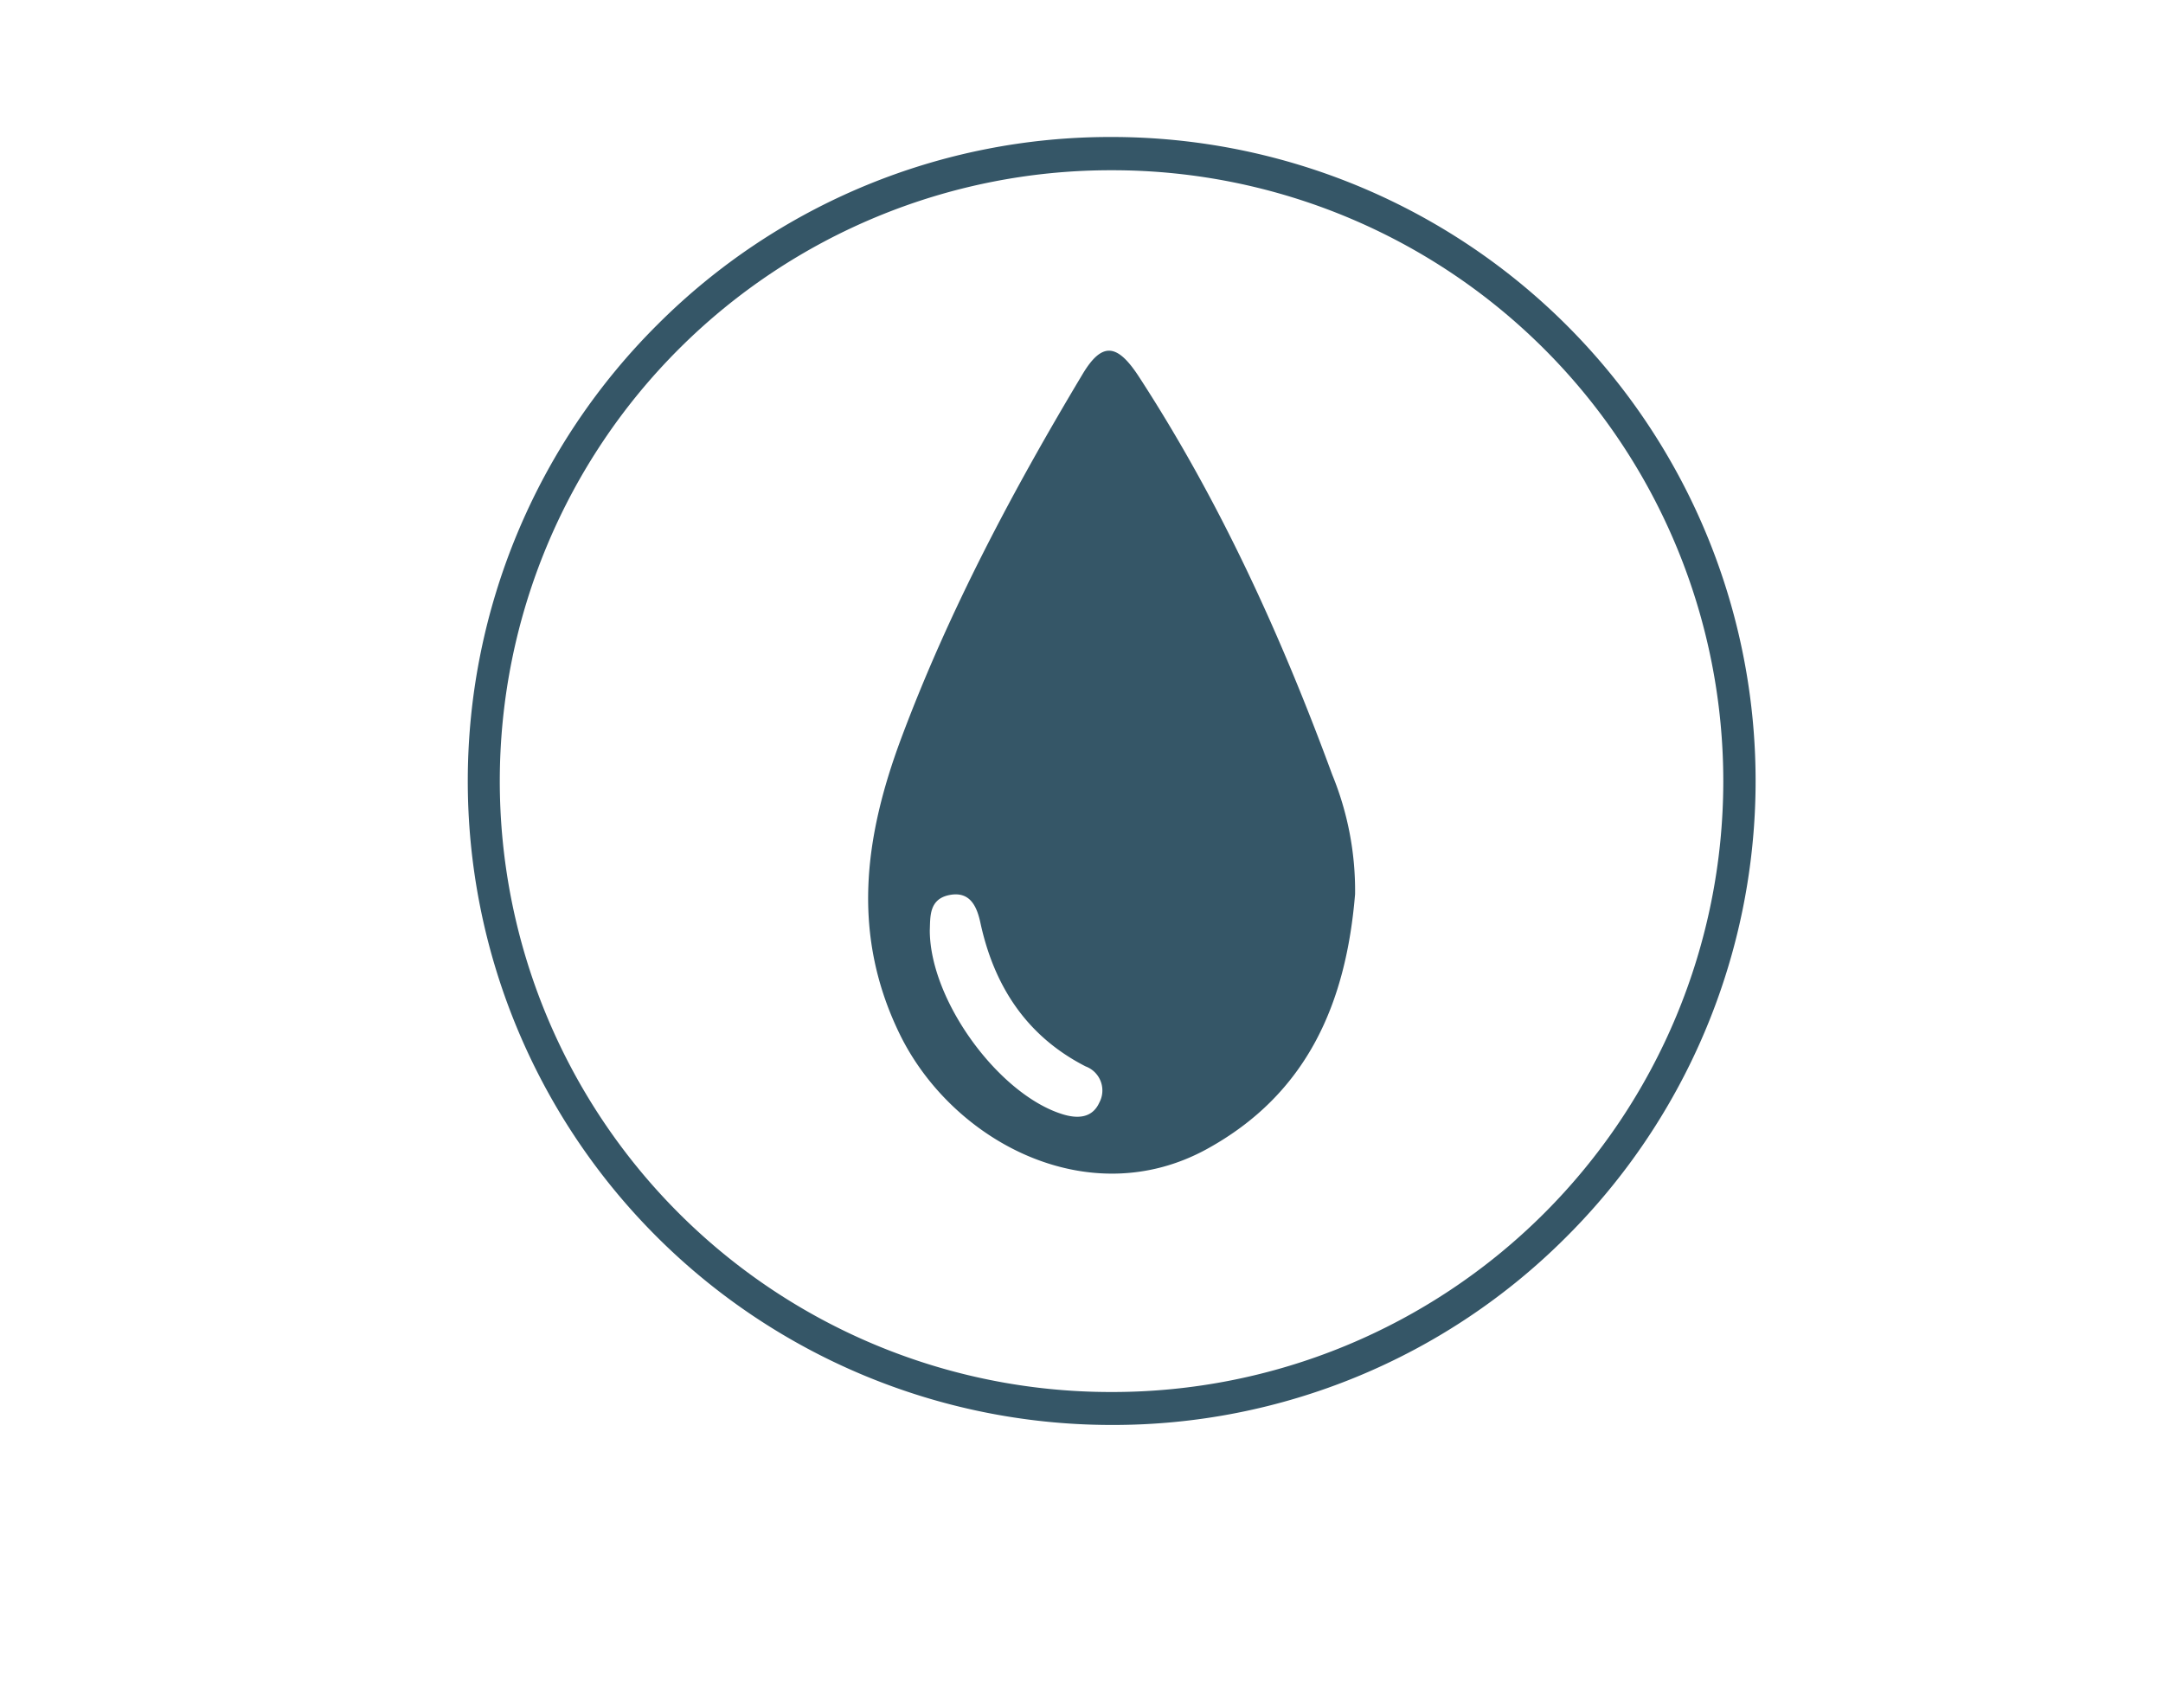
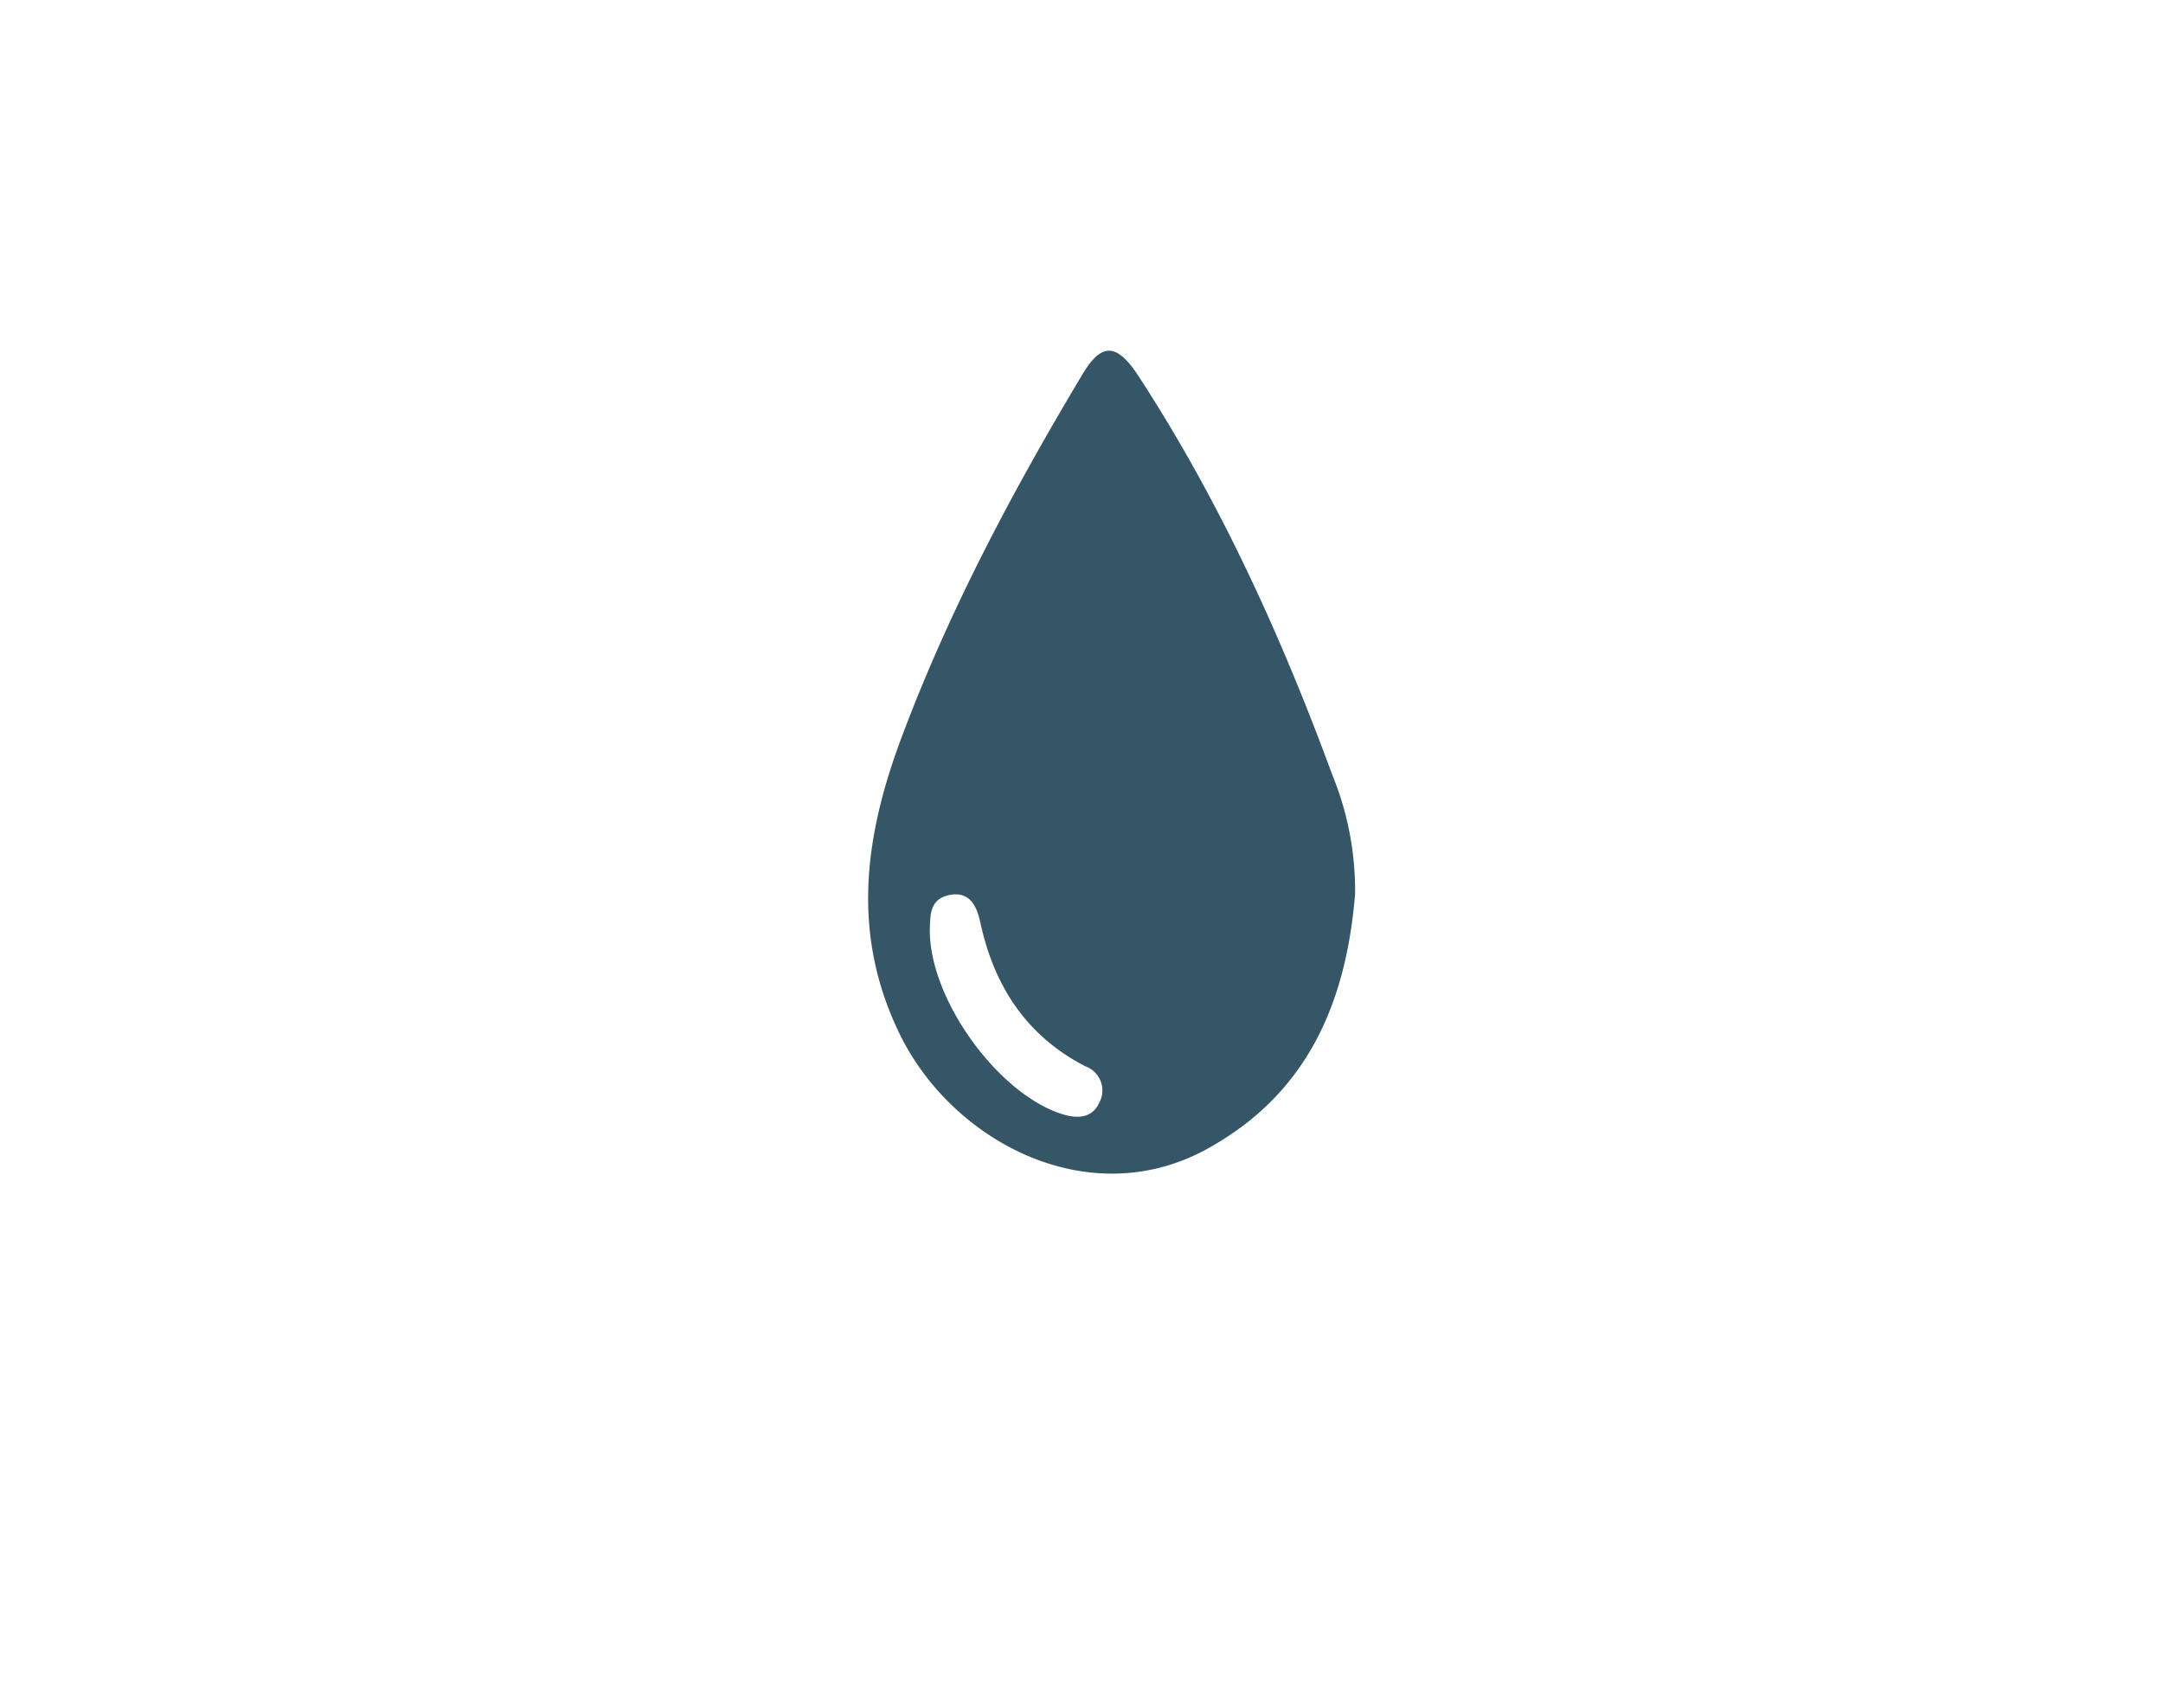
<svg xmlns="http://www.w3.org/2000/svg" id="Layer_1" data-name="Layer 1" viewBox="0 0 216 170.58">
  <defs>
    <style>.cls-1{fill:#355667;}</style>
  </defs>
-   <path class="cls-1" d="M111,142.29h-.2A64.3,64.3,0,0,1,65.69,32.38,63.87,63.87,0,0,1,111,13.68h.21a64.3,64.3,0,0,1,45.13,109.91A63.91,63.91,0,0,1,111,142.29ZM111,17a61,61,0,0,0-.18,122H111a61,61,0,0,0,.18-122Z" />
  <path class="cls-1" d="M135.32,89.28c-.89,10.83-4.73,19.94-14.82,25.47-11.77,6.44-25.32-.71-30.6-11.38-4.92-10-3.6-19.72.08-29.6C94.75,61,101.13,49,108.12,37.34c1.93-3.21,3.44-3.06,5.61.27,8.1,12.45,14.21,25.88,19.31,39.75A30.49,30.49,0,0,1,135.32,89.28ZM92.85,92.89c0,7,6.87,16.37,13.22,18.36,1.51.48,3,.42,3.71-1.15a2.56,2.56,0,0,0-1.36-3.61c-5.88-3-9.14-8-10.51-14.32-.34-1.59-1-3.2-3.08-2.8S92.91,91.56,92.85,92.89Z" />
</svg>